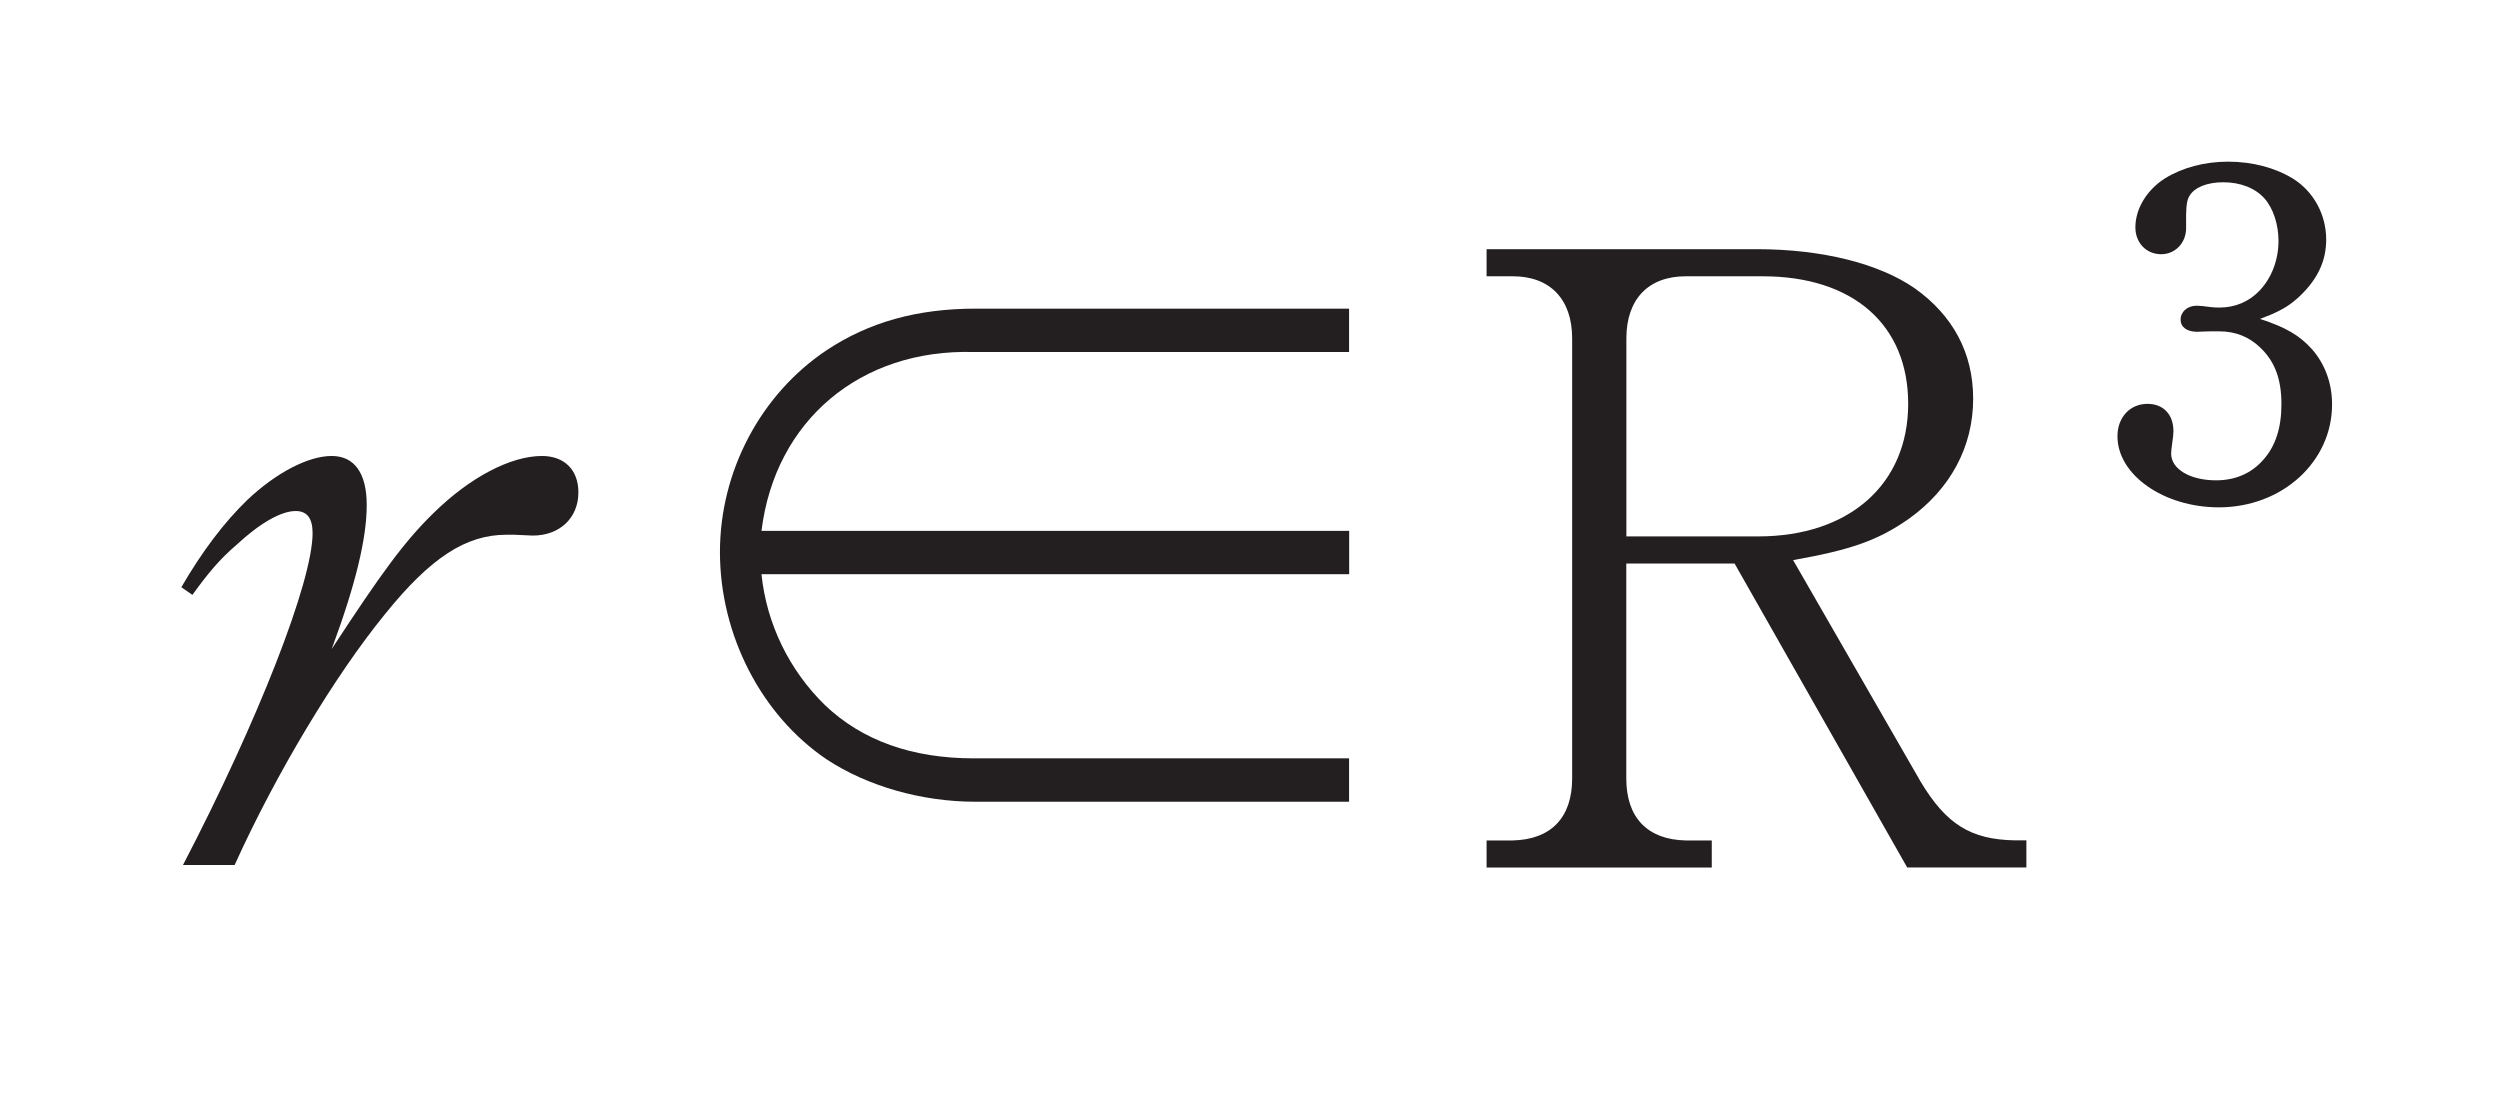
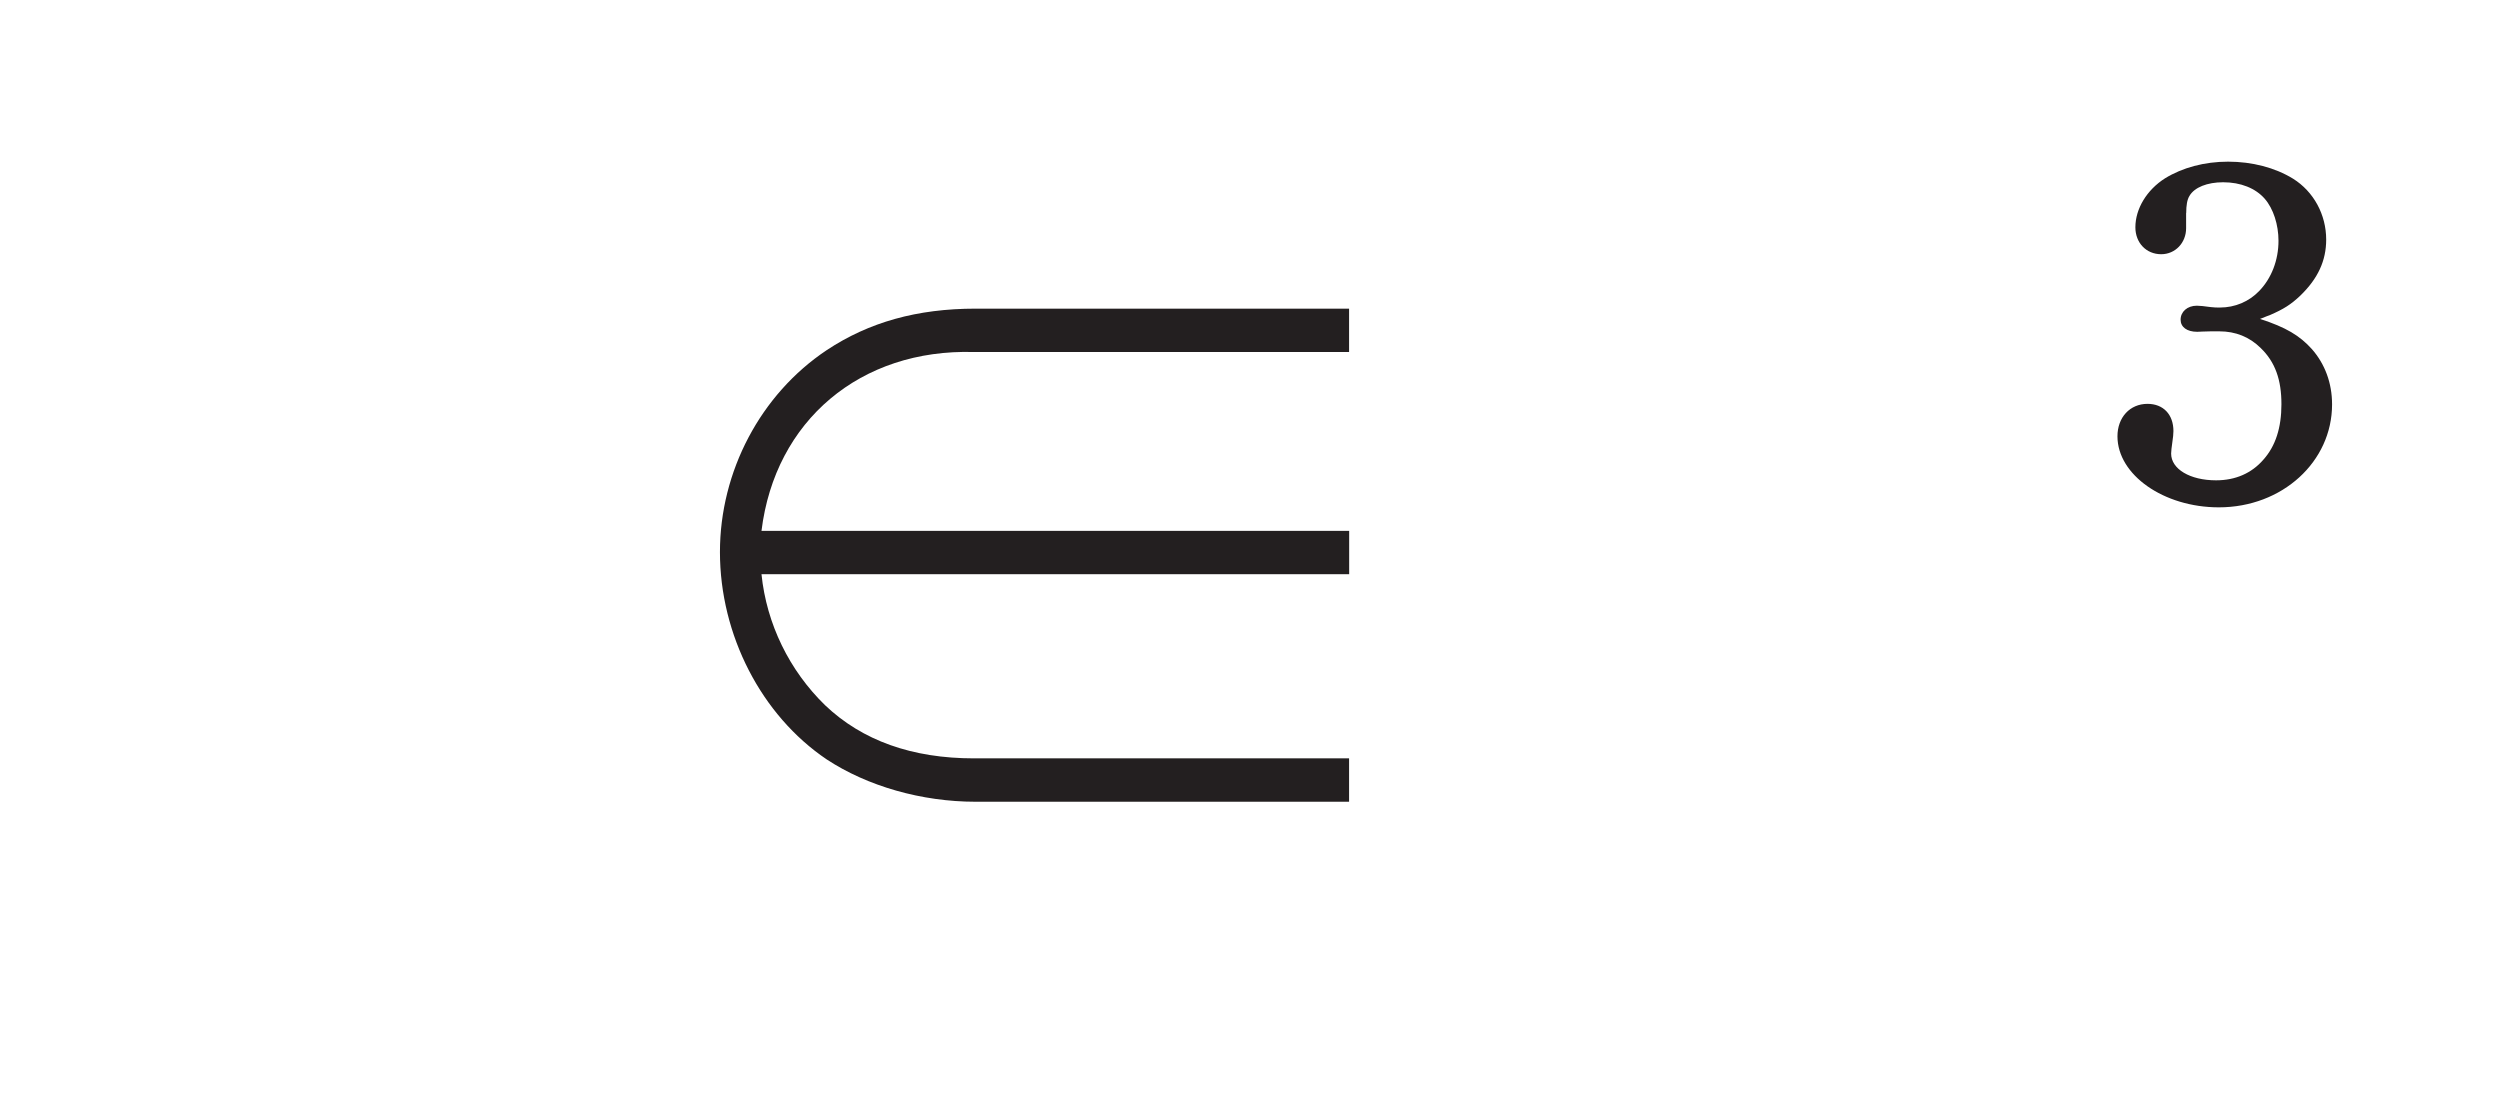
<svg xmlns="http://www.w3.org/2000/svg" xml:space="preserve" version="1.1" fill="black" fill-rule="evenodd" font-style="normal" font-weight="normal" font-stretch="normal" width="27.2pt" height="12pt" viewBox="0 0 27.2 12">
  <defs>
    <clipPath id="c0">
      <rect x="0" y="0" width="27.2" height="12" fill="none" clip-rule="evenodd" />
    </clipPath>
    <clipPath id="c1">
      <rect x="-1" y="-1" width="597" height="844" fill="none" clip-rule="evenodd" />
    </clipPath>
    <clipPath id="c2">
      <rect x="0" y="0" width="595" height="842" fill="none" clip-rule="evenodd" />
    </clipPath>
    <clipPath id="c3">
      <rect x="0" y="0" width="595" height="842" fill="none" clip-rule="evenodd" />
    </clipPath>
    <clipPath id="c4">
      <path d="M172.328,670.077h-180.975v9.263h171.529v171.108h9.446v-180.371" fill="none" clip-rule="nonzero" />
    </clipPath>
    <clipPath id="c5">
      <path d="M.015,842.023h172.313v-171.946h-172.313v171.946z" fill="none" clip-rule="nonzero" />
    </clipPath>
    <clipPath id="c6">
-       <path d="M158.846,689.737h-127.749v65.828h127.749v-65.828z" fill="none" clip-rule="nonzero" />
-     </clipPath>
+       </clipPath>
    <clipPath id="c7">
      <path d="M82.563,553.54h-12.903v56.317h12.903v-56.317z" fill="none" clip-rule="nonzero" />
    </clipPath>
    <clipPath id="c8">
      <path d="M195.193,553.54h-63.845v56.317h63.845v-56.317z" fill="none" clip-rule="nonzero" />
    </clipPath>
    <clipPath id="c9">
      <path d="M131.348,553.54h-48.785v56.317h48.785v-56.317m-47.941,46.287v-34.32h34.8v34.32h-34.8" fill="none" clip-rule="nonzero" />
    </clipPath>
    <clipPath id="c10">
      <path d="M118.207,565.507h-34.8v34.32h34.8v-34.32m-24.708,14.346h8.961l1.295,-3.748c.307,-.851 .477,-1.703 .511,-2.248v-.103c0,-1.124 -.784,-1.567 -2.93,-1.635v-.886h11.108v.886c-1.125,.136 -1.431,.205 -1.806,.375c-.784,.409 -1.431,1.499 -2.215,3.611l-7.428,20.887l-2.521,-.272l-7.258,-19.218c-1.533,-4.02 -2.76,-5.349 -4.974,-5.383v-.886h8.756v.886c-2.249,.068 -3.203,.682 -3.203,2.01c0,.784 .239,1.84 .75,3.135l.954,2.589m8.519,1.33h-8.042l4.157,11.073l3.885,-11.073" fill="none" clip-rule="nonzero" />
    </clipPath>
    <clipPath id="c11">
-       <path d="M112.444,571.233h-11.108v.886c2.146,.068 2.93,.511 2.93,1.635v.103c-.034,.545 -.204,1.397 -.511,2.248l-1.295,3.748h-8.961l-.954,-2.589c-.511,-1.295 -.75,-2.351 -.75,-3.135c0,-1.328 .954,-1.942 3.203,-2.01v-.886h-8.756v.886c2.214,.034 3.441,1.363 4.974,5.383l7.258,19.218l2.521,.272l7.428,-20.887c.784,-2.112 1.431,-3.202 2.215,-3.611c.375,-.17 .681,-.239 1.806,-.375v-.886m-14.311,21.023l-4.157,-11.073h8.042l-3.885,11.073" fill="none" clip-rule="nonzero" />
-     </clipPath>
+       </clipPath>
    <clipPath id="c12">
      <path d="M362.597,180.762c-.014,.843 .033,3.103 .769,5.896c.752,2.852 1.894,4.902 2.225,5.462c.537,.906 1.327,2.069 1.953,2.916c.382,.518 .943,1.173 1.401,1.626c1.607,1.592 1.607,1.592 3.035,2.7c.863,.669 1.727,1.172 2.642,1.704c.692,.402 1.658,.866 2.404,1.156c1.07,.417 1.716,.669 3.342,1.082c1.214,.309 3.18,.673 5.651,.659c2.936,-.016 5.108,-.599 6.151,-.88c.36,-.096 1.346,-.384 2.739,-.968c.734,-.308 1.675,-.804 2.379,-1.177c5.679,-3.227 9.431,-9.602 9.417,-17.408c-.023,-12.304 -9.407,-23.584 -20.906,-25.13c11.499,1.546 20.883,12.826 20.906,25.13c.014,7.806 -3.738,14.181 -9.417,17.408c.552,-.323 1.29,-.756 1.803,-1.137c.386,-.287 .911,-.655 1.283,-.959c.468,-.382 1.094,-.894 1.515,-1.326c1.525,-1.565 1.684,-1.728 2.467,-2.759c1.132,-1.491 1.827,-2.78 2.013,-3.139c1.524,-2.949 1.937,-4.692 2.391,-7.015c.308,-1.574 .441,-4.287 .203,-6.243c-.158,-1.307 -.263,-2.171 -.716,-3.816c-.361,-1.31 -.361,-1.31 -1.326,-3.597c-.523,-1.241 -1.8,-3.385 -3.229,-5.081c-3.072,-3.649 -7.073,-6.246 -11.569,-7.51c-3.384,-.951 -6.857,-1.124 -10.325,-.517c-2.533,.444 -4.407,1.234 -5.022,1.493c-2.123,.894 -3.92,2.101 -4.434,2.491c-.491,.373 -1.164,.851 -1.619,1.269c-1.575,1.449 -1.704,1.567 -2.602,2.613c-1.137,1.323 -2.159,2.861 -3.04,4.573c-1,1.943 -1.558,3.815 -1.903,5.273c-.532,2.242 -.565,4.247 -.581,5.211" fill="none" clip-rule="nonzero" />
    </clipPath>
    <clipPath id="c13">
-       <path d="M382.883,202.767c3.611,.484 6.294,-.037 7.439,-.259c3.136,-.608 5.649,-1.986 6.475,-2.439c5.435,-3.088 9.025,-9.189 9.011,-16.66c-.022,-11.776 -9.001,-22.569 -20.007,-24.049c11.006,1.48 19.985,12.273 20.007,24.049c.014,7.471 -3.576,13.572 -9.011,16.66c1.61,-.987 1.9,-1.165 3.17,-2.181c.758,-.607 1.67,-1.532 2.343,-2.231c1.014,-1.053 2.602,-3.283 3.304,-4.75c.829,-1.732 .978,-2.044 1.406,-3.377c.525,-1.633 .682,-2.634 .834,-3.601c.152,-.963 .24,-2.267 .23,-3.242c-.01,-1.08 -.145,-2.518 -.296,-3.588c-.194,-1.369 -.893,-3.892 -1.587,-5.322c-1.008,-2.077 -1.008,-2.077 -1.716,-3.164c-.943,-1.447 -1.847,-2.464 -2.192,-2.834c-2.336,-2.507 -4.022,-3.524 -5.558,-4.433c-.579,-.343 -2.702,-1.518 -5.72,-2.246c-2.665,-.643 -4.77,-.652 -6.306,-.588c-2.136,.089 -4.472,.614 -5.838,1.095c-.692,.243 -1.552,.545 -2.26,.889c-.77,.375 -2.061,1.002 -3.004,1.669c-1.232,.87 -1.851,1.308 -2.85,2.231c-1.426,1.32 -2.378,2.562 -2.482,2.699c-2.014,2.664 -2.622,4.212 -3.392,6.171c-.142,.361 -1.004,2.862 -1.203,5.52c-.114,1.523 -.106,1.694 -.007,3.788c.031,.657 .15,1.531 .289,2.174c.345,1.597 .474,2.195 .963,3.546c.655,1.809 1.431,3.156 1.517,3.303c.821,1.402 2.742,4.686 6.958,7.55c3.561,2.419 7.122,3.304 9.483,3.62" fill="none" clip-rule="nonzero" />
-     </clipPath>
+       </clipPath>
    <clipPath id="c14">
      <path d="M396.797,200.069c-3.137,1.782 -6.889,2.56 -10.917,2.019c4.028,.541 7.78,-.237 10.917,-2.019c.602,-.357 1.408,-.834 1.966,-1.257c1.08,-.819 1.933,-1.466 2.737,-2.31c1.22,-1.279 1.51,-1.583 2.336,-2.718c1.194,-1.64 1.847,-3.007 1.874,-3.065c.736,-1.551 .868,-1.831 1.364,-3.356c.293,-.904 .587,-2.144 .727,-3.084c.159,-1.069 .289,-2.511 .283,-3.592c-.008,-1.491 -.081,-2.014 -.323,-3.747c0,-.015 -.232,-1.58 -.925,-3.559c-.421,-1.203 -.542,-1.444 -1.483,-3.32c-.011,-.022 -1.123,-2.216 -3.342,-4.587c-2.042,-2.182 -5.597,-5.056 -10.935,-6.359c-5.803,-1.418 -10.6,-.084 -12.393,.555c-.639,.227 -1.605,.572 -2.658,1.105c-1.16,.588 -2.124,1.158 -2.867,1.694c-.751,.542 -1.602,1.157 -2.677,2.187c-1.182,1.133 -1.986,2.141 -2.36,2.64c-.388,.519 -1.11,1.483 -1.927,3.005c-.488,.909 -1.008,2.187 -1.377,3.151c-.358,.936 -1.018,3.382 -1.151,5.495c-.041,.668 -.102,1.561 -.065,2.228c.085,1.538 .146,2.649 .394,3.747c.39,1.726 .508,2.247 1.002,3.57c.673,1.797 1.439,3.106 1.585,3.35c.519,.862 1.289,1.963 1.896,2.766c.373,.493 .948,1.089 1.363,1.548c.822,.911 1.76,1.64 2.947,2.562c.121,.094 3.012,2.317 7.036,3.412c1.086,.296 4.39,1.196 8.7,.672c2.178,-.264 3.731,-.777 4.477,-1.024c.463,-.153 1.074,-.382 1.519,-.582c.695,-.313 1.604,-.77 2.277,-1.127" fill="none" clip-rule="nonzero" />
    </clipPath>
    <clipPath id="c15">
      <path d="M374.396,160.51c-.792,.46 -1.69,.981 -3.312,2.279c-.792,.634 -1.746,1.6 -2.449,2.331c-.463,.48 -1.035,1.166 -1.415,1.714c-1.333,1.914 -1.333,1.914 -2.038,3.248c-1.451,2.741 -1.999,5.442 -2.004,5.469c-.219,1.095 -.455,2.569 -.534,3.683c-.072,1.025 -.091,2.404 .033,3.423c.074,.607 .13,1.424 .258,2.022c.115,.541 .247,1.267 .386,1.803c.151,.581 .361,1.358 .581,1.917c.793,2.018 .895,2.277 1.549,3.47c.996,1.813 2.082,3.154 2.093,3.167c.651,.787 1.548,1.819 2.292,2.52c.152,.143 1.52,1.421 2.814,2.287c1.097,.734 3.38,2.262 6.942,3.258c2.972,.831 6.015,1.064 9.044,.694c4.43,-.542 7.389,-2.165 8.652,-2.857c-3.278,1.862 -7.198,2.675 -11.406,2.109c4.208,.566 8.128,-.247 11.406,-2.109c.808,-.497 1.892,-1.158 2.637,-1.745c.678,-.534 1.813,-1.428 2.888,-2.609c.733,-.806 1.425,-1.567 2.407,-3.042c.867,-1.303 1.154,-1.902 1.847,-3.349c1.004,-2.098 1.601,-4.871 1.693,-5.59c.303,-2.35 .321,-2.491 .323,-3.918c.003,-1.128 -.146,-2.632 -.309,-3.748c-.227,-1.548 -.947,-4.137 -1.761,-5.792c-.885,-1.797 -1.021,-2.073 -1.829,-3.285c-.714,-1.07 -1.495,-2.058 -2.322,-2.936c-3.286,-3.491 -7.272,-5.796 -11.847,-6.851c-8.022,-1.849 -14.294,1.088 -16.619,2.437" fill="none" clip-rule="nonzero" />
    </clipPath>
  </defs>
  <g clip-path="url(#c0)">
    <g>
      <view viewBox="0 0 27.2 12" id="p1" />
    </g>
    <g transform="translate(-309.8,-443.3)" clip-path="url(#c1)">
      <g clip-path="url(#c2)">
        <g transform="matrix(1,0,0,-1,0,842)" clip-path="url(#c3)">
          <g stroke-opacity="0">
-             <path d="M.579,-3.077c.166,-.23 .295,-.387 .479,-.544c.258,-.24 .488,-.369 .645,-.369c.12,0 .184,.074 .184,.24c0,.525 -.59,2.036 -1.41,3.611h.562c.45,-.995 1.093,-2.064 1.634,-2.727c.497,-.617 .882,-.866 1.323,-.866h.083c.184,.009 .184,.009 .203,.009c.295,0 .497,-.193 .497,-.47c0,-.249 -.157,-.396 -.396,-.396c-.34,0 -.781,.23 -1.176,.617c-.322,.313 -.569,.654 -1.112,1.483c.263,-.709 .381,-1.207 .381,-1.566c0,-.35 -.136,-.534 -.381,-.534c-.257,0 -.607,.184 -.919,.479c-.248,.24 -.487,.553 -.717,.949l.12,.083z" fill="#231F20" fill-rule="nonzero" transform="matrix(1,0,0,-1,311.314,389.15)" />
-           </g>
+             </g>
          <g stroke-opacity="0">
            <path d="M8.024,-3.302v-.472h-6.394c.147,-1.201 1.078,-1.983 2.312,-1.946h4.081v-.472h-4.063c-.636,0 -1.161,.147 -1.621,.452c-.719,.48 -1.161,1.319 -1.161,2.196c0,.903 .451,1.777 1.161,2.256c.442,.291 1.032,.461 1.621,.461h4.063v-.472h-4.081c-.673,0 -1.216,-.193 -1.621,-.579c-.387,-.377 -.636,-.883 -.691,-1.425h6.394z" fill="#231F20" fill-rule="nonzero" transform="matrix(1,0,0,-1,316.455,389.15)" />
          </g>
          <g transform="matrix(1,0,0,-1,316.455,389.15)" stroke-opacity="0">
-             <path d="M15.394,-.407h-.129c-.478,-.009 -.745,-.175 -1.022,-.636l-1.389,-2.413c.626,-.111 .92,-.212 1.26,-.45c.45,-.322 .699,-.782 .699,-1.306c0,-.499 -.221,-.906 -.635,-1.201c-.387,-.268 -1.003,-.426 -1.721,-.426h-2.938v.295h.286c.405,0 .645,.25 .645,.675v4.79c0,.424 -.23,.663 -.645,.673h-.286v.295h2.45v-.295h-.285c-.415,-.009 -.645,-.249 -.645,-.673v-2.34h1.178l1.878,3.307h1.297v-.295zm-4.354,-3.307v-2.155c0,-.426 .24,-.675 .645,-.675h.837c.985,0 1.584,.527 1.584,1.387c0,.879 -.645,1.443 -1.63,1.443h-1.436z" fill="#231F20" fill-rule="nonzero" />
-           </g>
+             </g>
          <g stroke-opacity="0">
            <path d="M.973,-3.169c0,-.08 .01,-.144 .035,-.184c.054,-.094 .194,-.149 .367,-.149c.191,0 .352,.065 .452,.179c.095,.109 .15,.284 .15,.458c0,.209 -.075,.407 -.211,.547c-.11,.114 -.261,.179 -.427,.179c-.03,0 -.065,0 -.1,-.005c-.065,-.01 -.126,-.015 -.151,-.015c-.103,0 -.176,.066 -.176,.152c0,.08 .068,.132 .181,.132c.02,0 .086,-.005 .146,-.005c.04,0 .07,0 .095,0c.176,0 .328,.061 .45,.182c.157,.152 .225,.344 .225,.611c0,.256 -.064,.455 -.196,.603c-.128,.148 -.304,.225 -.515,.225c-.284,0 -.489,-.123 -.489,-.291c0,-.02 .005,-.071 .015,-.138c.005,-.036 .01,-.071 .01,-.107c0,-.179 -.109,-.296 -.282,-.296c-.192,0 -.327,.148 -.327,.353c0,.42 .504,.773 1.103,.773c.69,0 1.232,-.496 1.232,-1.12c0,-.233 -.078,-.44 -.219,-.601c-.132,-.147 -.283,-.238 -.565,-.329c.065,-.025 .101,-.041 .106,-.041c.15,-.065 .23,-.115 .334,-.214c.19,-.184 .28,-.379 .28,-.608c0,-.271 -.135,-.522 -.361,-.663c-.195,-.12 -.445,-.185 -.706,-.185c-.258,0 -.497,.065 -.686,.181c-.199,.126 -.323,.332 -.323,.533c0,.169 .118,.293 .281,.293c.153,0 .271,-.124 .271,-.283c0,-.015 0,-.06 0,-.129v-.035z" fill="#231F20" fill-rule="nonzero" transform="matrix(1,0,0,-1,332.613,393.215)" />
          </g>
        </g>
      </g>
    </g>
  </g>
</svg>